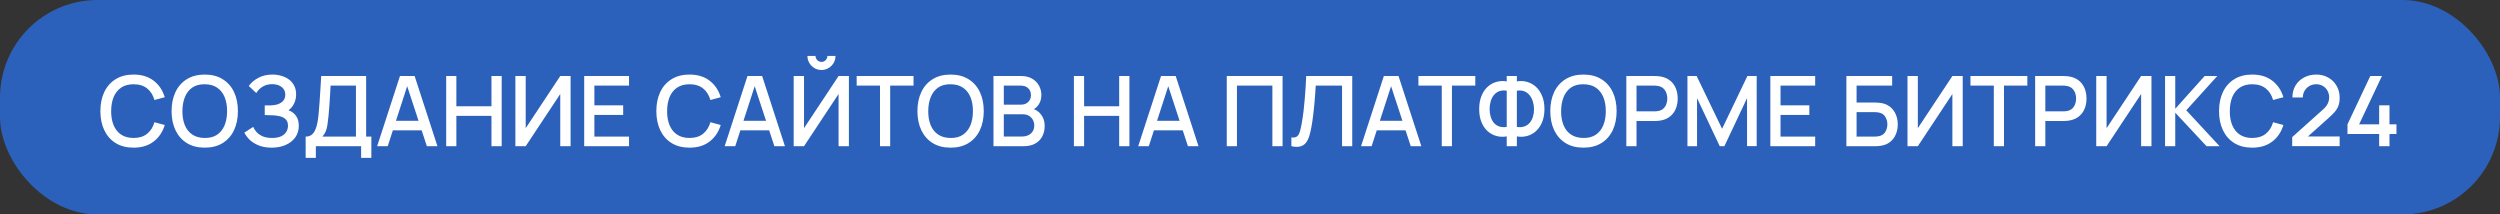
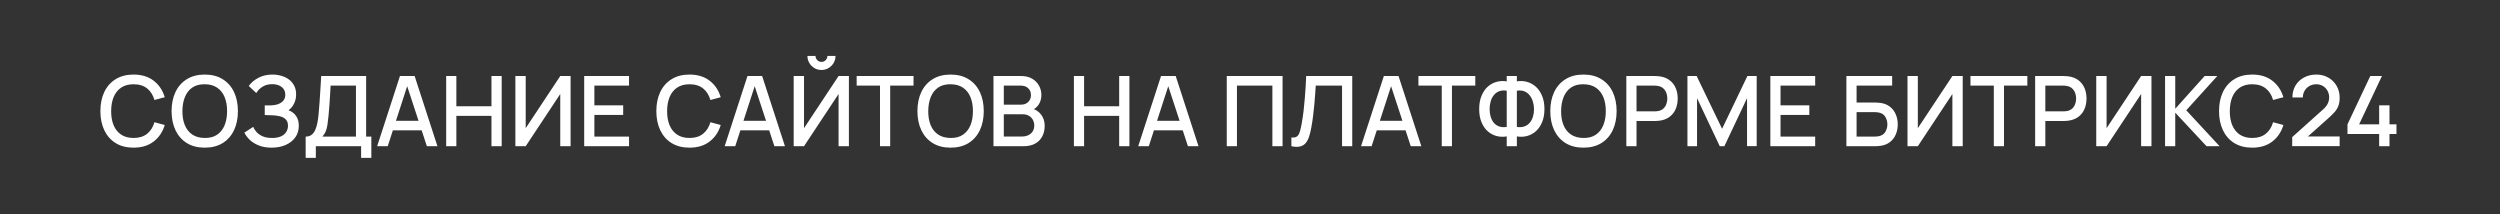
<svg xmlns="http://www.w3.org/2000/svg" width="513" height="44" viewBox="0 0 513 44" fill="none">
  <rect x="0" y="0" width="513" height="44" fill="#333333" stroke="none" />
-   <rect width="513" height="44" rx="20" fill="#2B61BA" />
  <path d="M27.41 30.3C25.97 30.3 24.743 29.987 23.73 29.36C22.717 28.727 21.94 27.847 21.4 26.72C20.867 25.593 20.6 24.287 20.6 22.8C20.6 21.313 20.867 20.007 21.4 18.88C21.94 17.753 22.717 16.877 23.73 16.25C24.743 15.617 25.97 15.3 27.41 15.3C29.07 15.3 30.443 15.72 31.53 16.56C32.623 17.4 33.383 18.53 33.81 19.95L31.69 20.52C31.41 19.513 30.91 18.723 30.19 18.15C29.477 17.577 28.55 17.29 27.41 17.29C26.39 17.29 25.54 17.52 24.86 17.98C24.18 18.44 23.667 19.083 23.32 19.91C22.98 20.737 22.81 21.7 22.81 22.8C22.803 23.9 22.97 24.863 23.31 25.69C23.657 26.517 24.17 27.16 24.85 27.62C25.537 28.08 26.39 28.31 27.41 28.31C28.55 28.31 29.477 28.023 30.19 27.45C30.91 26.87 31.41 26.08 31.69 25.08L33.81 25.65C33.383 27.07 32.623 28.2 31.53 29.04C30.443 29.88 29.07 30.3 27.41 30.3ZM42.019 30.3C40.579 30.3 39.353 29.987 38.339 29.36C37.326 28.727 36.549 27.847 36.009 26.72C35.476 25.593 35.209 24.287 35.209 22.8C35.209 21.313 35.476 20.007 36.009 18.88C36.549 17.753 37.326 16.877 38.339 16.25C39.353 15.617 40.579 15.3 42.019 15.3C43.453 15.3 44.676 15.617 45.689 16.25C46.709 16.877 47.486 17.753 48.019 18.88C48.553 20.007 48.819 21.313 48.819 22.8C48.819 24.287 48.553 25.593 48.019 26.72C47.486 27.847 46.709 28.727 45.689 29.36C44.676 29.987 43.453 30.3 42.019 30.3ZM42.019 28.31C43.039 28.323 43.886 28.1 44.559 27.64C45.239 27.173 45.749 26.527 46.089 25.7C46.429 24.867 46.599 23.9 46.599 22.8C46.599 21.7 46.429 20.74 46.089 19.92C45.749 19.093 45.239 18.45 44.559 17.99C43.886 17.53 43.039 17.297 42.019 17.29C40.999 17.277 40.149 17.5 39.469 17.96C38.796 18.42 38.289 19.067 37.949 19.9C37.609 20.733 37.436 21.7 37.429 22.8C37.423 23.9 37.589 24.863 37.929 25.69C38.269 26.51 38.779 27.15 39.459 27.61C40.146 28.07 40.999 28.303 42.019 28.31ZM55.744 30.3C54.744 30.3 53.874 30.153 53.134 29.86C52.394 29.567 51.774 29.187 51.274 28.72C50.781 28.247 50.404 27.743 50.144 27.21L51.964 26.03C52.124 26.423 52.364 26.793 52.684 27.14C53.011 27.487 53.431 27.77 53.944 27.99C54.464 28.203 55.094 28.31 55.834 28.31C56.574 28.31 57.184 28.2 57.664 27.98C58.144 27.753 58.501 27.453 58.734 27.08C58.974 26.7 59.094 26.273 59.094 25.8C59.094 25.247 58.947 24.82 58.654 24.52C58.367 24.213 57.984 24 57.504 23.88C57.024 23.753 56.504 23.68 55.944 23.66C55.477 23.647 55.141 23.637 54.934 23.63C54.727 23.617 54.587 23.61 54.514 23.61C54.447 23.61 54.384 23.61 54.324 23.61V21.63C54.397 21.63 54.524 21.63 54.704 21.63C54.891 21.63 55.084 21.63 55.284 21.63C55.484 21.623 55.647 21.617 55.774 21.61C56.601 21.57 57.267 21.367 57.774 21C58.287 20.633 58.544 20.113 58.544 19.44C58.544 18.767 58.294 18.237 57.794 17.85C57.301 17.463 56.651 17.27 55.844 17.27C55.077 17.27 54.417 17.447 53.864 17.8C53.311 18.147 52.884 18.577 52.584 19.09L51.044 17.64C51.524 16.973 52.181 16.417 53.014 15.97C53.847 15.523 54.811 15.3 55.904 15.3C56.524 15.3 57.124 15.383 57.704 15.55C58.284 15.71 58.804 15.957 59.264 16.29C59.724 16.623 60.087 17.047 60.354 17.56C60.627 18.067 60.764 18.67 60.764 19.37C60.764 20.07 60.621 20.703 60.334 21.27C60.054 21.837 59.677 22.287 59.204 22.62C59.864 22.867 60.381 23.257 60.754 23.79C61.127 24.317 61.314 24.99 61.314 25.81C61.314 26.73 61.071 27.527 60.584 28.2C60.104 28.867 59.444 29.383 58.604 29.75C57.771 30.117 56.817 30.3 55.744 30.3ZM62.721 32.4V28.03C63.214 28.03 63.621 27.907 63.941 27.66C64.261 27.407 64.514 27.063 64.701 26.63C64.894 26.19 65.041 25.69 65.141 25.13C65.247 24.57 65.327 23.98 65.381 23.36C65.461 22.52 65.527 21.7 65.581 20.9C65.641 20.093 65.694 19.26 65.741 18.4C65.794 17.54 65.851 16.603 65.911 15.59L75.131 15.6V28.03H76.201V32.4H74.101V30H64.811V32.4H62.721ZM66.151 28.03H73.041V17.57L67.841 17.56C67.794 18.293 67.754 18.99 67.721 19.65C67.687 20.31 67.644 20.977 67.591 21.65C67.544 22.317 67.484 23.033 67.411 23.8C67.337 24.533 67.261 25.157 67.181 25.67C67.101 26.177 66.981 26.617 66.821 26.99C66.667 27.363 66.444 27.71 66.151 28.03ZM77.392 30L82.072 15.6H85.082L89.762 30H87.592L83.282 16.86H83.822L79.562 30H77.392ZM79.822 26.75V24.79H87.342V26.75H79.822ZM91.556 30V15.6H93.646V21.81H100.846V15.6H102.946V30H100.846V23.78H93.646V30H91.556ZM117.085 30H114.965V19.29L107.875 30H105.755V15.6H107.875V26.3L114.965 15.6H117.085V30ZM119.877 30V15.6H129.077V17.57H121.967V21.61H127.877V23.58H121.967V28.03H129.077V30H119.877ZM141.492 30.3C140.052 30.3 138.825 29.987 137.812 29.36C136.799 28.727 136.022 27.847 135.482 26.72C134.949 25.593 134.682 24.287 134.682 22.8C134.682 21.313 134.949 20.007 135.482 18.88C136.022 17.753 136.799 16.877 137.812 16.25C138.825 15.617 140.052 15.3 141.492 15.3C143.152 15.3 144.525 15.72 145.612 16.56C146.705 17.4 147.465 18.53 147.892 19.95L145.772 20.52C145.492 19.513 144.992 18.723 144.272 18.15C143.559 17.577 142.632 17.29 141.492 17.29C140.472 17.29 139.622 17.52 138.942 17.98C138.262 18.44 137.749 19.083 137.402 19.91C137.062 20.737 136.892 21.7 136.892 22.8C136.885 23.9 137.052 24.863 137.392 25.69C137.739 26.517 138.252 27.16 138.932 27.62C139.619 28.08 140.472 28.31 141.492 28.31C142.632 28.31 143.559 28.023 144.272 27.45C144.992 26.87 145.492 26.08 145.772 25.08L147.892 25.65C147.465 27.07 146.705 28.2 145.612 29.04C144.525 29.88 143.152 30.3 141.492 30.3ZM148.701 30L153.381 15.6H156.391L161.071 30H158.901L154.591 16.86H155.131L150.871 30H148.701ZM151.131 26.75V24.79H158.651V26.75H151.131ZM162.865 30V15.6H164.985V26.3L172.075 15.6H174.195V30H172.075V19.29L164.985 30H162.865ZM168.565 14.36C168.032 14.36 167.548 14.23 167.115 13.97C166.682 13.71 166.335 13.363 166.075 12.93C165.815 12.497 165.685 12.013 165.685 11.48H167.345C167.345 11.813 167.465 12.1 167.705 12.34C167.945 12.58 168.232 12.7 168.565 12.7C168.905 12.7 169.192 12.58 169.425 12.34C169.665 12.1 169.785 11.813 169.785 11.48H171.445C171.445 12.013 171.315 12.497 171.055 12.93C170.795 13.363 170.445 13.71 170.005 13.97C169.572 14.23 169.092 14.36 168.565 14.36ZM180.576 30V17.57H175.786V15.6H187.456V17.57H182.666V30H180.576ZM195.066 30.3C193.626 30.3 192.4 29.987 191.386 29.36C190.373 28.727 189.596 27.847 189.056 26.72C188.523 25.593 188.256 24.287 188.256 22.8C188.256 21.313 188.523 20.007 189.056 18.88C189.596 17.753 190.373 16.877 191.386 16.25C192.4 15.617 193.626 15.3 195.066 15.3C196.5 15.3 197.723 15.617 198.736 16.25C199.756 16.877 200.533 17.753 201.066 18.88C201.6 20.007 201.866 21.313 201.866 22.8C201.866 24.287 201.6 25.593 201.066 26.72C200.533 27.847 199.756 28.727 198.736 29.36C197.723 29.987 196.5 30.3 195.066 30.3ZM195.066 28.31C196.086 28.323 196.933 28.1 197.606 27.64C198.286 27.173 198.796 26.527 199.136 25.7C199.476 24.867 199.646 23.9 199.646 22.8C199.646 21.7 199.476 20.74 199.136 19.92C198.796 19.093 198.286 18.45 197.606 17.99C196.933 17.53 196.086 17.297 195.066 17.29C194.046 17.277 193.196 17.5 192.516 17.96C191.843 18.42 191.336 19.067 190.996 19.9C190.656 20.733 190.483 21.7 190.476 22.8C190.47 23.9 190.636 24.863 190.976 25.69C191.316 26.51 191.826 27.15 192.506 27.61C193.193 28.07 194.046 28.303 195.066 28.31ZM203.861 30V15.6H209.521C210.434 15.6 211.201 15.787 211.821 16.16C212.441 16.533 212.908 17.017 213.221 17.61C213.534 18.197 213.691 18.817 213.691 19.47C213.691 20.263 213.494 20.943 213.101 21.51C212.714 22.077 212.191 22.463 211.531 22.67L211.511 22.18C212.431 22.407 213.138 22.85 213.631 23.51C214.124 24.163 214.371 24.927 214.371 25.8C214.371 26.647 214.201 27.383 213.861 28.01C213.528 28.637 213.038 29.127 212.391 29.48C211.751 29.827 210.974 30 210.061 30H203.861ZM205.981 28.01H209.741C210.214 28.01 210.638 27.92 211.011 27.74C211.391 27.56 211.688 27.303 211.901 26.97C212.121 26.63 212.231 26.227 212.231 25.76C212.231 25.327 212.134 24.937 211.941 24.59C211.754 24.237 211.481 23.96 211.121 23.76C210.768 23.553 210.351 23.45 209.871 23.45H205.981V28.01ZM205.981 21.48H209.491C209.878 21.48 210.224 21.403 210.531 21.25C210.844 21.09 211.091 20.863 211.271 20.57C211.458 20.27 211.551 19.91 211.551 19.49C211.551 18.93 211.364 18.47 210.991 18.11C210.618 17.75 210.118 17.57 209.491 17.57H205.981V21.48ZM220.365 30V15.6H222.455V21.81H229.655V15.6H231.755V30H229.655V23.78H222.455V30H220.365ZM233.564 30L238.244 15.6H241.254L245.934 30H243.764L239.454 16.86H239.994L235.734 30H233.564ZM235.994 26.75V24.79H243.514V26.75H235.994ZM251.732 30V15.6H263.182V30H261.092V17.57H253.822V30H251.732ZM264.99 30V28.21C265.33 28.243 265.61 28.227 265.83 28.16C266.057 28.087 266.247 27.947 266.4 27.74C266.553 27.527 266.683 27.22 266.79 26.82C266.903 26.42 267.013 25.903 267.12 25.27C267.267 24.463 267.39 23.633 267.49 22.78C267.59 21.927 267.673 21.08 267.74 20.24C267.813 19.393 267.873 18.577 267.92 17.79C267.967 17.003 268.003 16.273 268.03 15.6H277.48V30H275.39V17.57H269.99C269.957 18.103 269.917 18.7 269.87 19.36C269.823 20.02 269.767 20.72 269.7 21.46C269.633 22.2 269.55 22.963 269.45 23.75C269.357 24.537 269.237 25.327 269.09 26.12C268.97 26.8 268.823 27.413 268.65 27.96C268.477 28.507 268.243 28.963 267.95 29.33C267.657 29.69 267.273 29.93 266.8 30.05C266.327 30.177 265.723 30.16 264.99 30ZM279.287 30L283.967 15.6H286.977L291.657 30H289.487L285.177 16.86H285.717L281.457 30H279.287ZM281.717 26.75V24.79H289.237V26.75H281.717ZM295.849 30V17.57H291.059V15.6H302.729V17.57H297.939V30H295.849ZM309.18 30V27.99C308.44 28.117 307.73 28.087 307.05 27.9C306.376 27.713 305.773 27.38 305.24 26.9C304.713 26.42 304.296 25.8 303.99 25.04C303.683 24.28 303.53 23.393 303.53 22.38C303.53 21.36 303.683 20.47 303.99 19.71C304.296 18.943 304.713 18.317 305.24 17.83C305.773 17.343 306.376 17.003 307.05 16.81C307.73 16.61 308.44 16.573 309.18 16.7V15.6H311.26V16.7C312 16.573 312.706 16.61 313.38 16.81C314.06 17.003 314.663 17.343 315.19 17.83C315.723 18.317 316.143 18.943 316.45 19.71C316.763 20.47 316.92 21.36 316.92 22.38C316.92 23.393 316.763 24.28 316.45 25.04C316.143 25.8 315.723 26.42 315.19 26.9C314.663 27.38 314.06 27.713 313.38 27.9C312.706 28.087 312 28.117 311.26 27.99V30H309.18ZM309.18 26.05V18.61C308.58 18.517 308.056 18.557 307.61 18.73C307.17 18.903 306.806 19.173 306.52 19.54C306.233 19.9 306.02 20.327 305.88 20.82C305.74 21.307 305.67 21.827 305.67 22.38C305.67 22.927 305.74 23.443 305.88 23.93C306.02 24.41 306.233 24.827 306.52 25.18C306.806 25.527 307.17 25.78 307.61 25.94C308.056 26.1 308.58 26.137 309.18 26.05ZM311.26 26.05C311.86 26.137 312.38 26.1 312.82 25.94C313.26 25.78 313.623 25.527 313.91 25.18C314.203 24.833 314.42 24.423 314.56 23.95C314.706 23.47 314.78 22.963 314.78 22.43C314.78 21.897 314.706 21.383 314.56 20.89C314.42 20.397 314.203 19.963 313.91 19.59C313.623 19.21 313.26 18.93 312.82 18.75C312.38 18.563 311.86 18.517 311.26 18.61V26.05ZM324.93 30.3C323.49 30.3 322.263 29.987 321.25 29.36C320.236 28.727 319.46 27.847 318.92 26.72C318.386 25.593 318.12 24.287 318.12 22.8C318.12 21.313 318.386 20.007 318.92 18.88C319.46 17.753 320.236 16.877 321.25 16.25C322.263 15.617 323.49 15.3 324.93 15.3C326.363 15.3 327.586 15.617 328.6 16.25C329.62 16.877 330.396 17.753 330.93 18.88C331.463 20.007 331.73 21.313 331.73 22.8C331.73 24.287 331.463 25.593 330.93 26.72C330.396 27.847 329.62 28.727 328.6 29.36C327.586 29.987 326.363 30.3 324.93 30.3ZM324.93 28.31C325.95 28.323 326.796 28.1 327.47 27.64C328.15 27.173 328.66 26.527 329 25.7C329.34 24.867 329.51 23.9 329.51 22.8C329.51 21.7 329.34 20.74 329 19.92C328.66 19.093 328.15 18.45 327.47 17.99C326.796 17.53 325.95 17.297 324.93 17.29C323.91 17.277 323.06 17.5 322.38 17.96C321.706 18.42 321.2 19.067 320.86 19.9C320.52 20.733 320.346 21.7 320.34 22.8C320.333 23.9 320.5 24.863 320.84 25.69C321.18 26.51 321.69 27.15 322.37 27.61C323.056 28.07 323.91 28.303 324.93 28.31ZM333.724 30V15.6H339.544C339.684 15.6 339.858 15.607 340.064 15.62C340.271 15.627 340.468 15.647 340.654 15.68C341.454 15.807 342.121 16.08 342.654 16.5C343.194 16.92 343.598 17.45 343.864 18.09C344.131 18.73 344.264 19.437 344.264 20.21C344.264 20.99 344.131 21.7 343.864 22.34C343.598 22.98 343.194 23.51 342.654 23.93C342.121 24.35 341.454 24.623 340.654 24.75C340.468 24.777 340.268 24.797 340.054 24.81C339.848 24.823 339.678 24.83 339.544 24.83H335.814V30H333.724ZM335.814 22.85H339.464C339.598 22.85 339.744 22.843 339.904 22.83C340.071 22.817 340.228 22.793 340.374 22.76C340.801 22.66 341.144 22.477 341.404 22.21C341.664 21.937 341.851 21.623 341.964 21.27C342.078 20.917 342.134 20.563 342.134 20.21C342.134 19.857 342.078 19.507 341.964 19.16C341.851 18.807 341.664 18.497 341.404 18.23C341.144 17.957 340.801 17.77 340.374 17.67C340.228 17.63 340.071 17.603 339.904 17.59C339.744 17.577 339.598 17.57 339.464 17.57H335.814V22.85ZM346.263 30V15.6H348.153L353.373 26.43L358.563 15.6H360.473V29.99H358.493V20.14L353.843 30H352.893L348.233 20.14V30H346.263ZM363.275 30V15.6H372.475V17.57H365.365V21.61H371.275V23.58H365.365V28.03H372.475V30H363.275ZM378.88 30V15.6H388.27V17.57H380.97V21.04H384.7C384.834 21.04 385.004 21.047 385.21 21.06C385.424 21.067 385.624 21.083 385.81 21.11C386.59 21.203 387.247 21.457 387.78 21.87C388.32 22.283 388.727 22.807 389 23.44C389.28 24.073 389.42 24.767 389.42 25.52C389.42 26.273 389.284 26.967 389.01 27.6C388.737 28.233 388.33 28.757 387.79 29.17C387.257 29.583 386.597 29.837 385.81 29.93C385.624 29.957 385.427 29.977 385.22 29.99C385.014 29.997 384.84 30 384.7 30H378.88ZM380.97 28.03H384.62C384.754 28.03 384.9 28.023 385.06 28.01C385.227 27.997 385.384 27.977 385.53 27.95C386.177 27.817 386.63 27.51 386.89 27.03C387.157 26.55 387.29 26.047 387.29 25.52C387.29 24.987 387.157 24.483 386.89 24.01C386.63 23.53 386.177 23.223 385.53 23.09C385.384 23.057 385.227 23.037 385.06 23.03C384.9 23.017 384.754 23.01 384.62 23.01H380.97V28.03ZM402.75 30H400.63V19.29L393.54 30H391.42V15.6H393.54V26.3L400.63 15.6H402.75V30ZM409.131 30V17.57H404.341V15.6H416.011V17.57H411.221V30H409.131ZM417.611 30V15.6H423.431C423.571 15.6 423.744 15.607 423.951 15.62C424.158 15.627 424.354 15.647 424.541 15.68C425.341 15.807 426.008 16.08 426.541 16.5C427.081 16.92 427.484 17.45 427.751 18.09C428.018 18.73 428.151 19.437 428.151 20.21C428.151 20.99 428.018 21.7 427.751 22.34C427.484 22.98 427.081 23.51 426.541 23.93C426.008 24.35 425.341 24.623 424.541 24.75C424.354 24.777 424.154 24.797 423.941 24.81C423.734 24.823 423.564 24.83 423.431 24.83H419.701V30H417.611ZM419.701 22.85H423.351C423.484 22.85 423.631 22.843 423.791 22.83C423.958 22.817 424.114 22.793 424.261 22.76C424.688 22.66 425.031 22.477 425.291 22.21C425.551 21.937 425.738 21.623 425.851 21.27C425.964 20.917 426.021 20.563 426.021 20.21C426.021 19.857 425.964 19.507 425.851 19.16C425.738 18.807 425.551 18.497 425.291 18.23C425.031 17.957 424.688 17.77 424.261 17.67C424.114 17.63 423.958 17.603 423.791 17.59C423.631 17.577 423.484 17.57 423.351 17.57H419.701V22.85ZM441.48 30H439.36V19.29L432.27 30H430.15V15.6H432.27V26.3L439.36 15.6H441.48V30ZM444.271 30V15.6H446.361V22.32L452.391 15.6H454.991L448.621 22.63L455.461 30H452.781L446.361 23.12V30H444.271ZM462.156 30.3C460.716 30.3 459.489 29.987 458.476 29.36C457.463 28.727 456.686 27.847 456.146 26.72C455.613 25.593 455.346 24.287 455.346 22.8C455.346 21.313 455.613 20.007 456.146 18.88C456.686 17.753 457.463 16.877 458.476 16.25C459.489 15.617 460.716 15.3 462.156 15.3C463.816 15.3 465.189 15.72 466.276 16.56C467.369 17.4 468.129 18.53 468.556 19.95L466.436 20.52C466.156 19.513 465.656 18.723 464.936 18.15C464.223 17.577 463.296 17.29 462.156 17.29C461.136 17.29 460.286 17.52 459.606 17.98C458.926 18.44 458.413 19.083 458.066 19.91C457.726 20.737 457.556 21.7 457.556 22.8C457.549 23.9 457.716 24.863 458.056 25.69C458.403 26.517 458.916 27.16 459.596 27.62C460.283 28.08 461.136 28.31 462.156 28.31C463.296 28.31 464.223 28.023 464.936 27.45C465.656 26.87 466.156 26.08 466.436 25.08L468.556 25.65C468.129 27.07 467.369 28.2 466.276 29.04C465.189 29.88 463.816 30.3 462.156 30.3ZM470.355 29.99L470.365 28.13L476.635 22.51C477.142 22.063 477.485 21.637 477.665 21.23C477.852 20.823 477.945 20.417 477.945 20.01C477.945 19.497 477.832 19.037 477.605 18.63C477.379 18.217 477.065 17.89 476.665 17.65C476.265 17.41 475.805 17.29 475.285 17.29C474.752 17.29 474.275 17.417 473.855 17.67C473.442 17.917 473.119 18.247 472.885 18.66C472.652 19.073 472.539 19.52 472.545 20H470.405C470.405 19.067 470.615 18.25 471.035 17.55C471.462 16.843 472.045 16.293 472.785 15.9C473.525 15.5 474.372 15.3 475.325 15.3C476.232 15.3 477.045 15.507 477.765 15.92C478.485 16.327 479.052 16.887 479.465 17.6C479.885 18.313 480.095 19.127 480.095 20.04C480.095 20.7 480.009 21.26 479.835 21.72C479.662 22.18 479.402 22.607 479.055 23C478.709 23.393 478.275 23.82 477.755 24.28L472.915 28.6L472.685 28H480.095V29.99H470.355ZM488.203 30V27.49H481.703V25.51L486.383 15.6H488.773L484.093 25.51H488.203V21.61H490.323V25.51H491.753V27.49H490.323V30H488.203Z" fill="white" />
</svg>